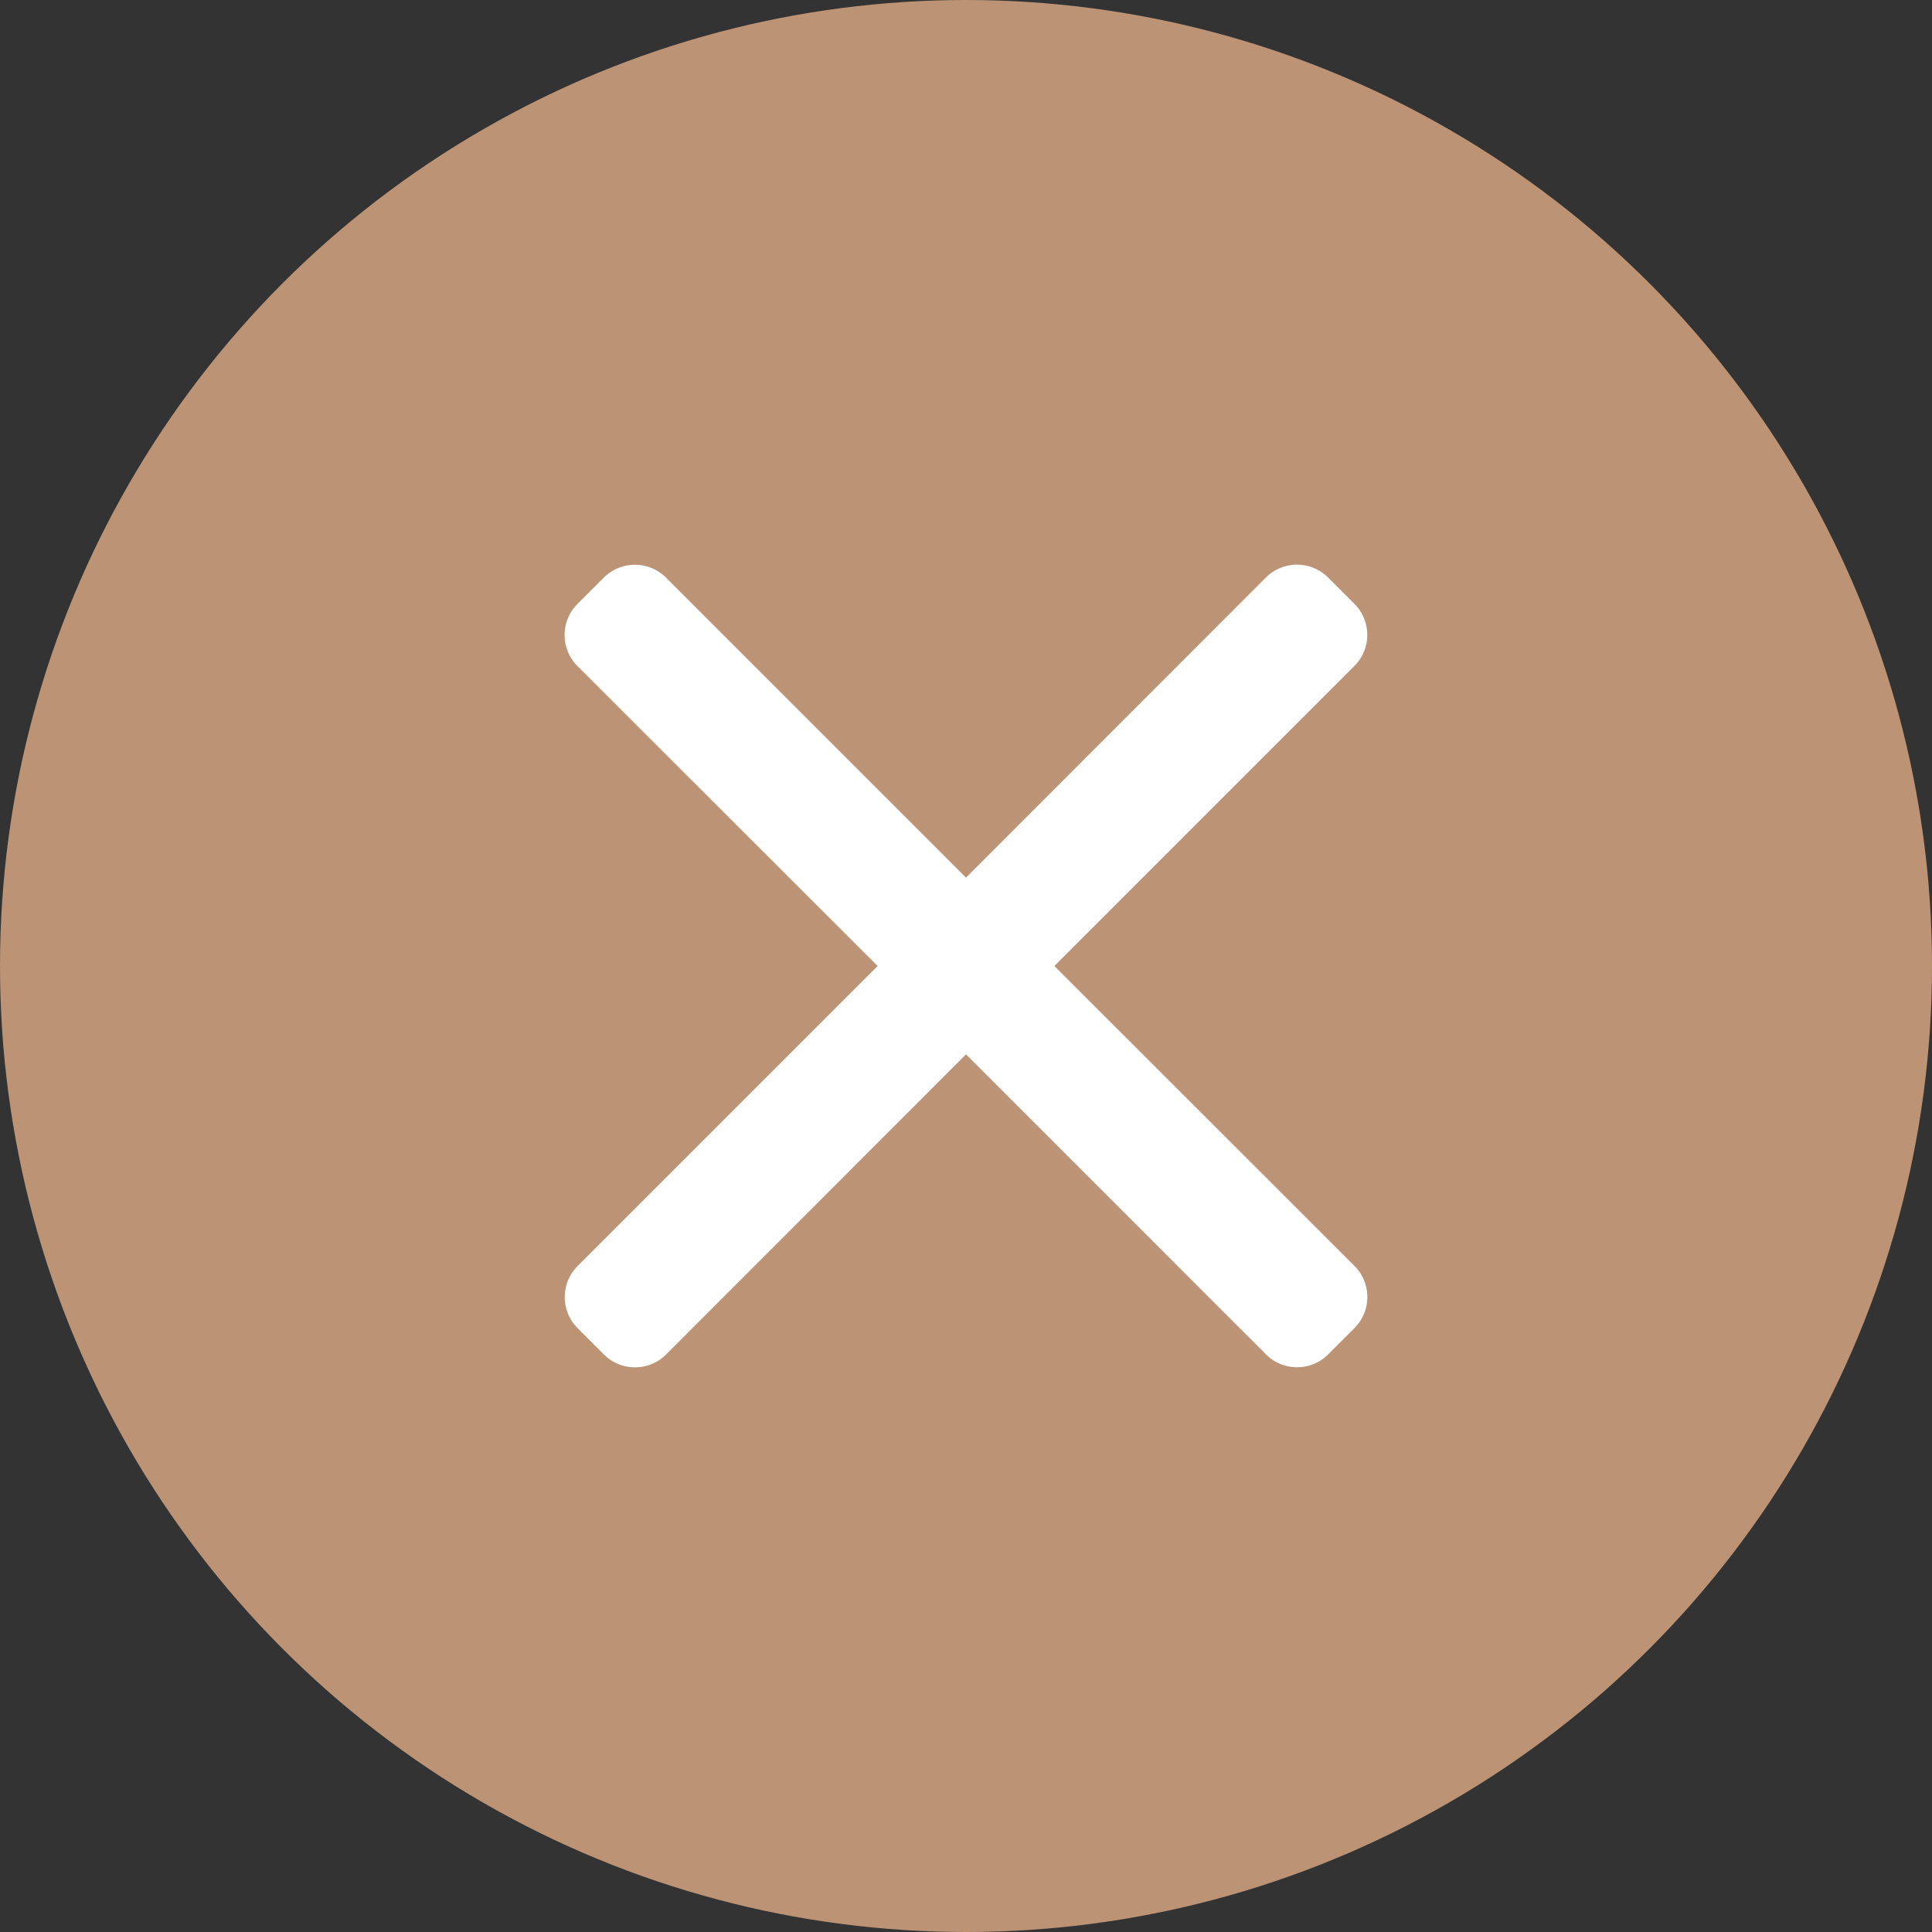
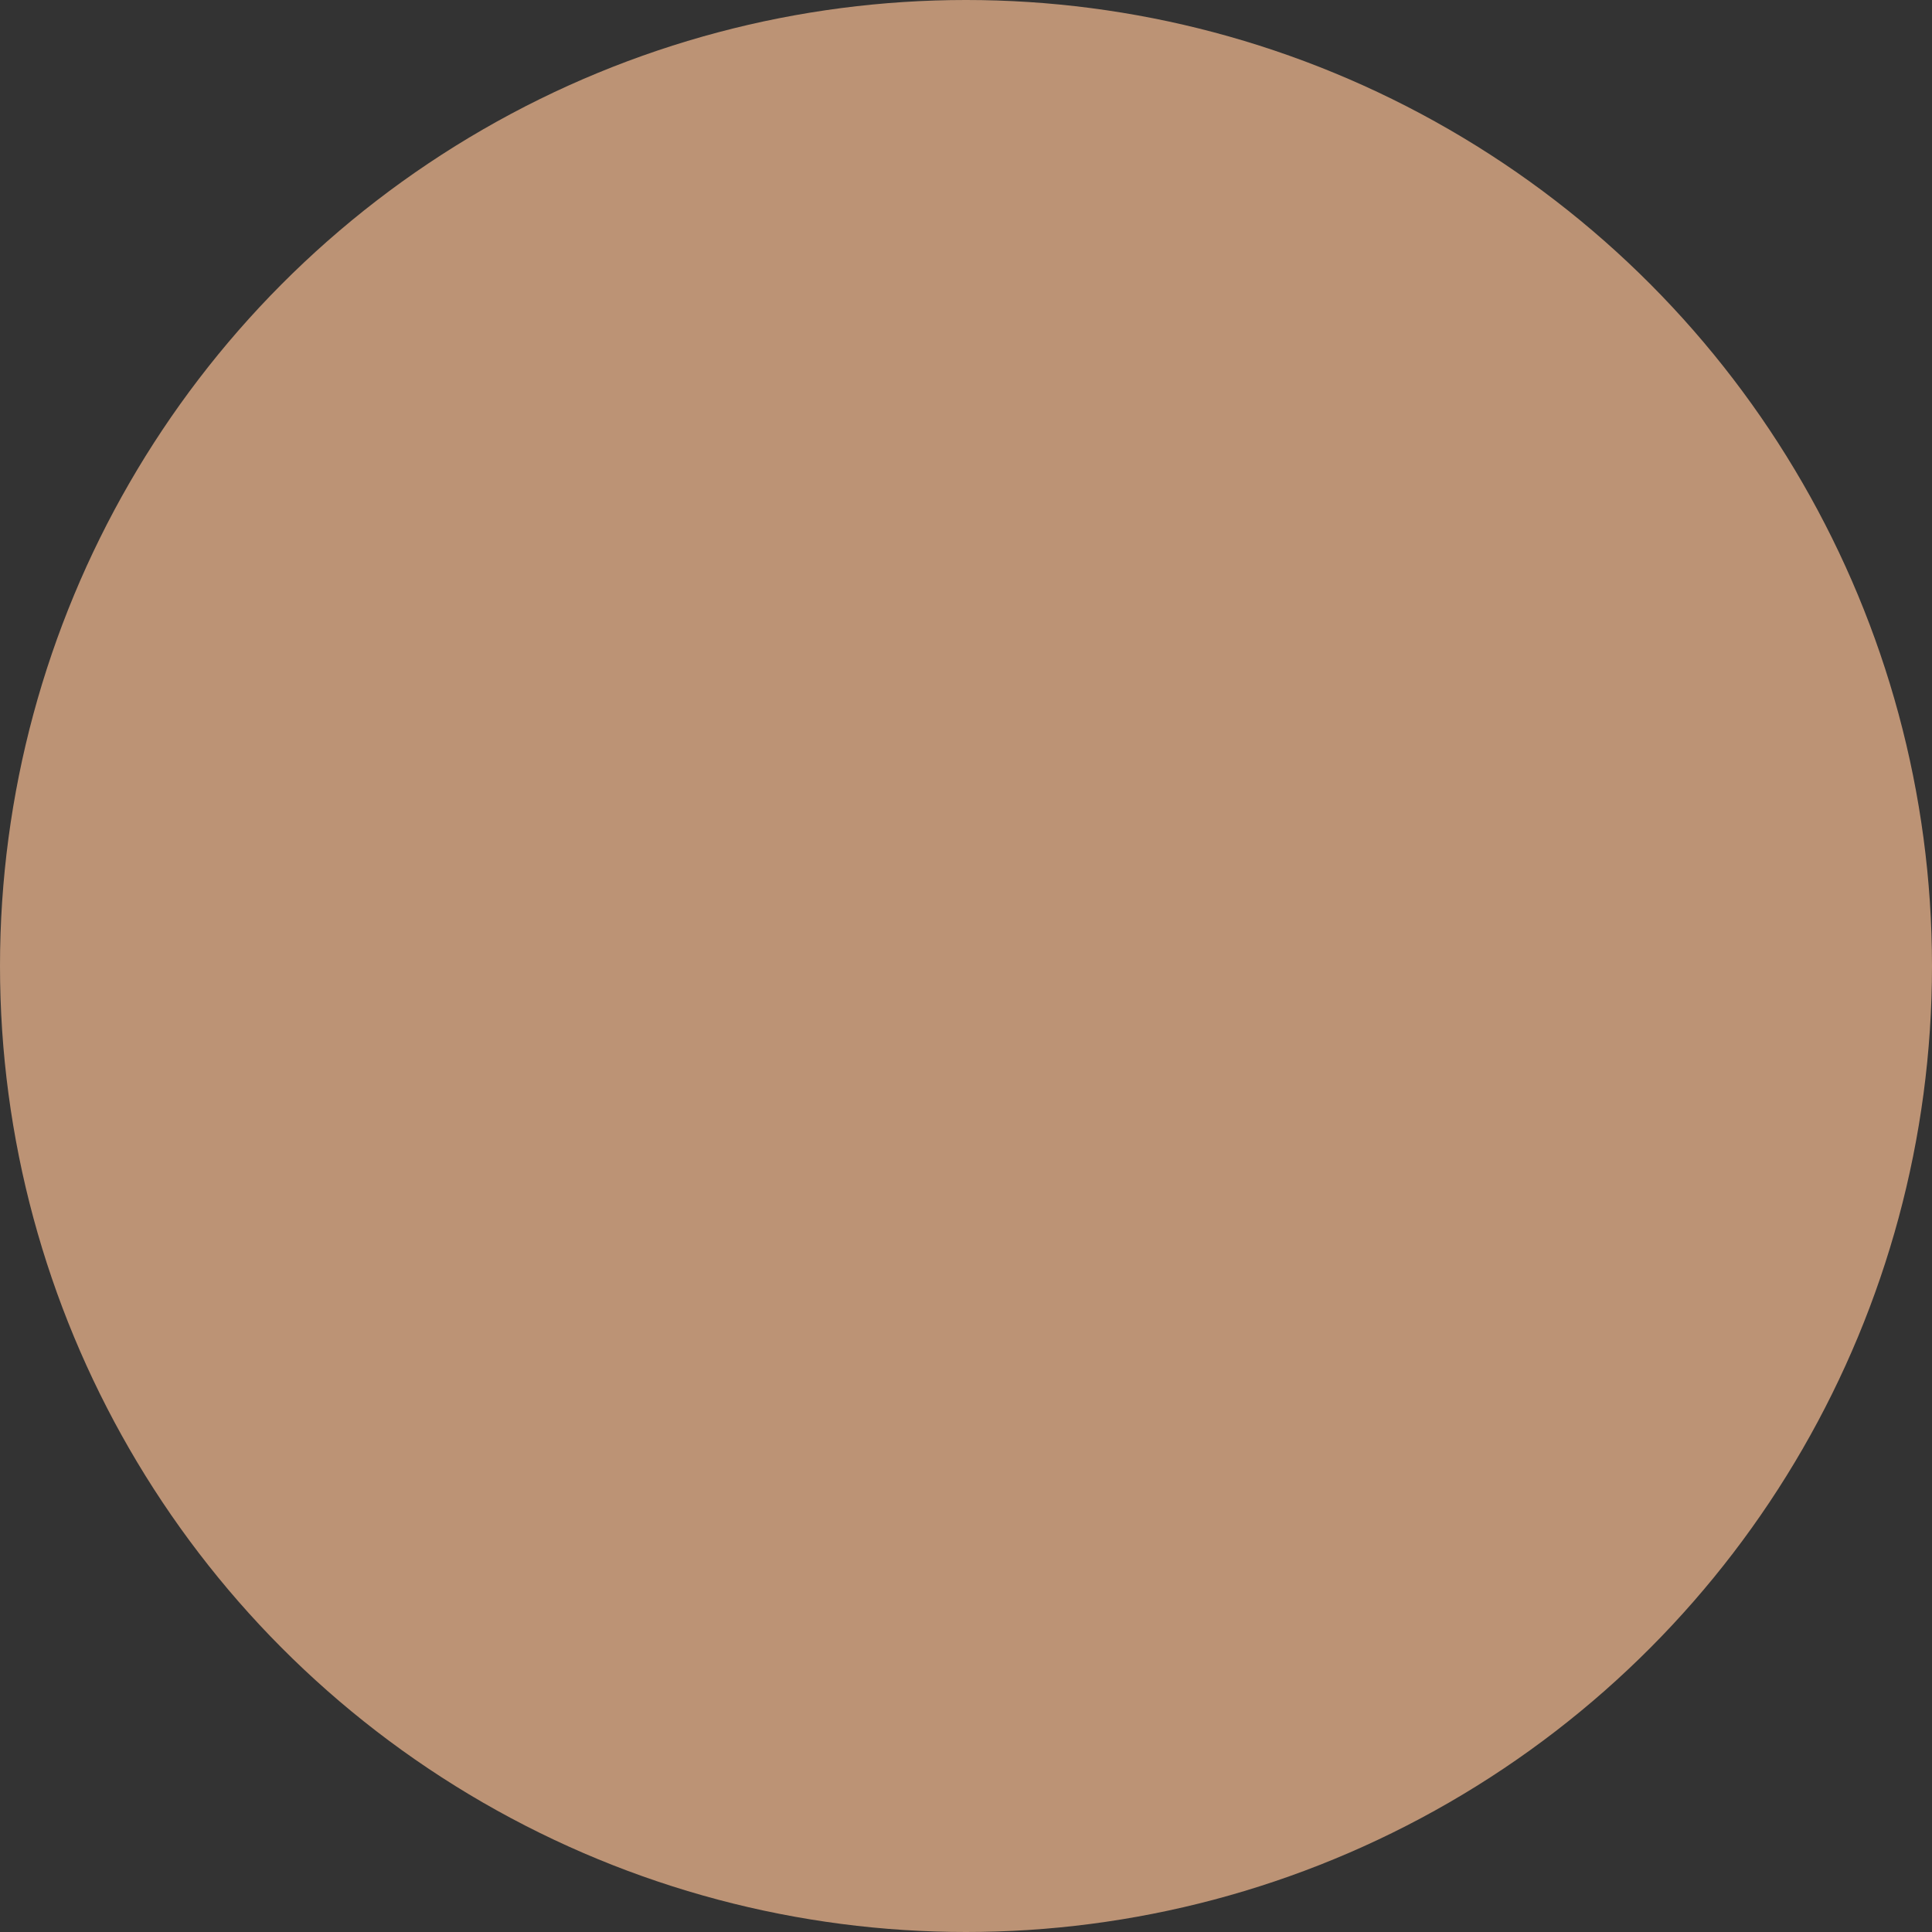
<svg xmlns="http://www.w3.org/2000/svg" width="512" height="512" viewBox="0 0 512 512">
  <rect x="0" y="0" width="512" height="512" fill="#333333" stroke="none" />
  <defs>
    <style>
      .cls-1 {
        fill: #bc9375;
      }

      .cls-2 {
        fill: #fff;
      }
    </style>
  </defs>
  <g id="Layer_2" data-name="Layer 2">
    <g id="Layer_1-2" data-name="Layer 1">
      <g id="Layer_2-2" data-name="Layer 2">
        <g id="Layer_1-2-2" data-name="Layer 1-2">
          <circle class="cls-1" cx="256" cy="256" r="256" />
        </g>
      </g>
-       <path class="cls-2" d="M279.42,256l79.52-79.52a11.65,11.65,0,0,0,0-16.45l-7-7a11.69,11.69,0,0,0-16.46,0L256,232.58l-79.52-79.52a11.67,11.67,0,0,0-16.45,0l-7,7a11.64,11.64,0,0,0,0,16.45L232.58,256l-79.52,79.52a11.67,11.67,0,0,0,0,16.45l7,7a11.67,11.67,0,0,0,16.45,0L256,279.42l79.52,79.52a11.54,11.54,0,0,0,8.22,3.39h0a11.54,11.54,0,0,0,8.22-3.39l7-7a11.65,11.65,0,0,0,0-16.45Z" />
    </g>
  </g>
</svg>